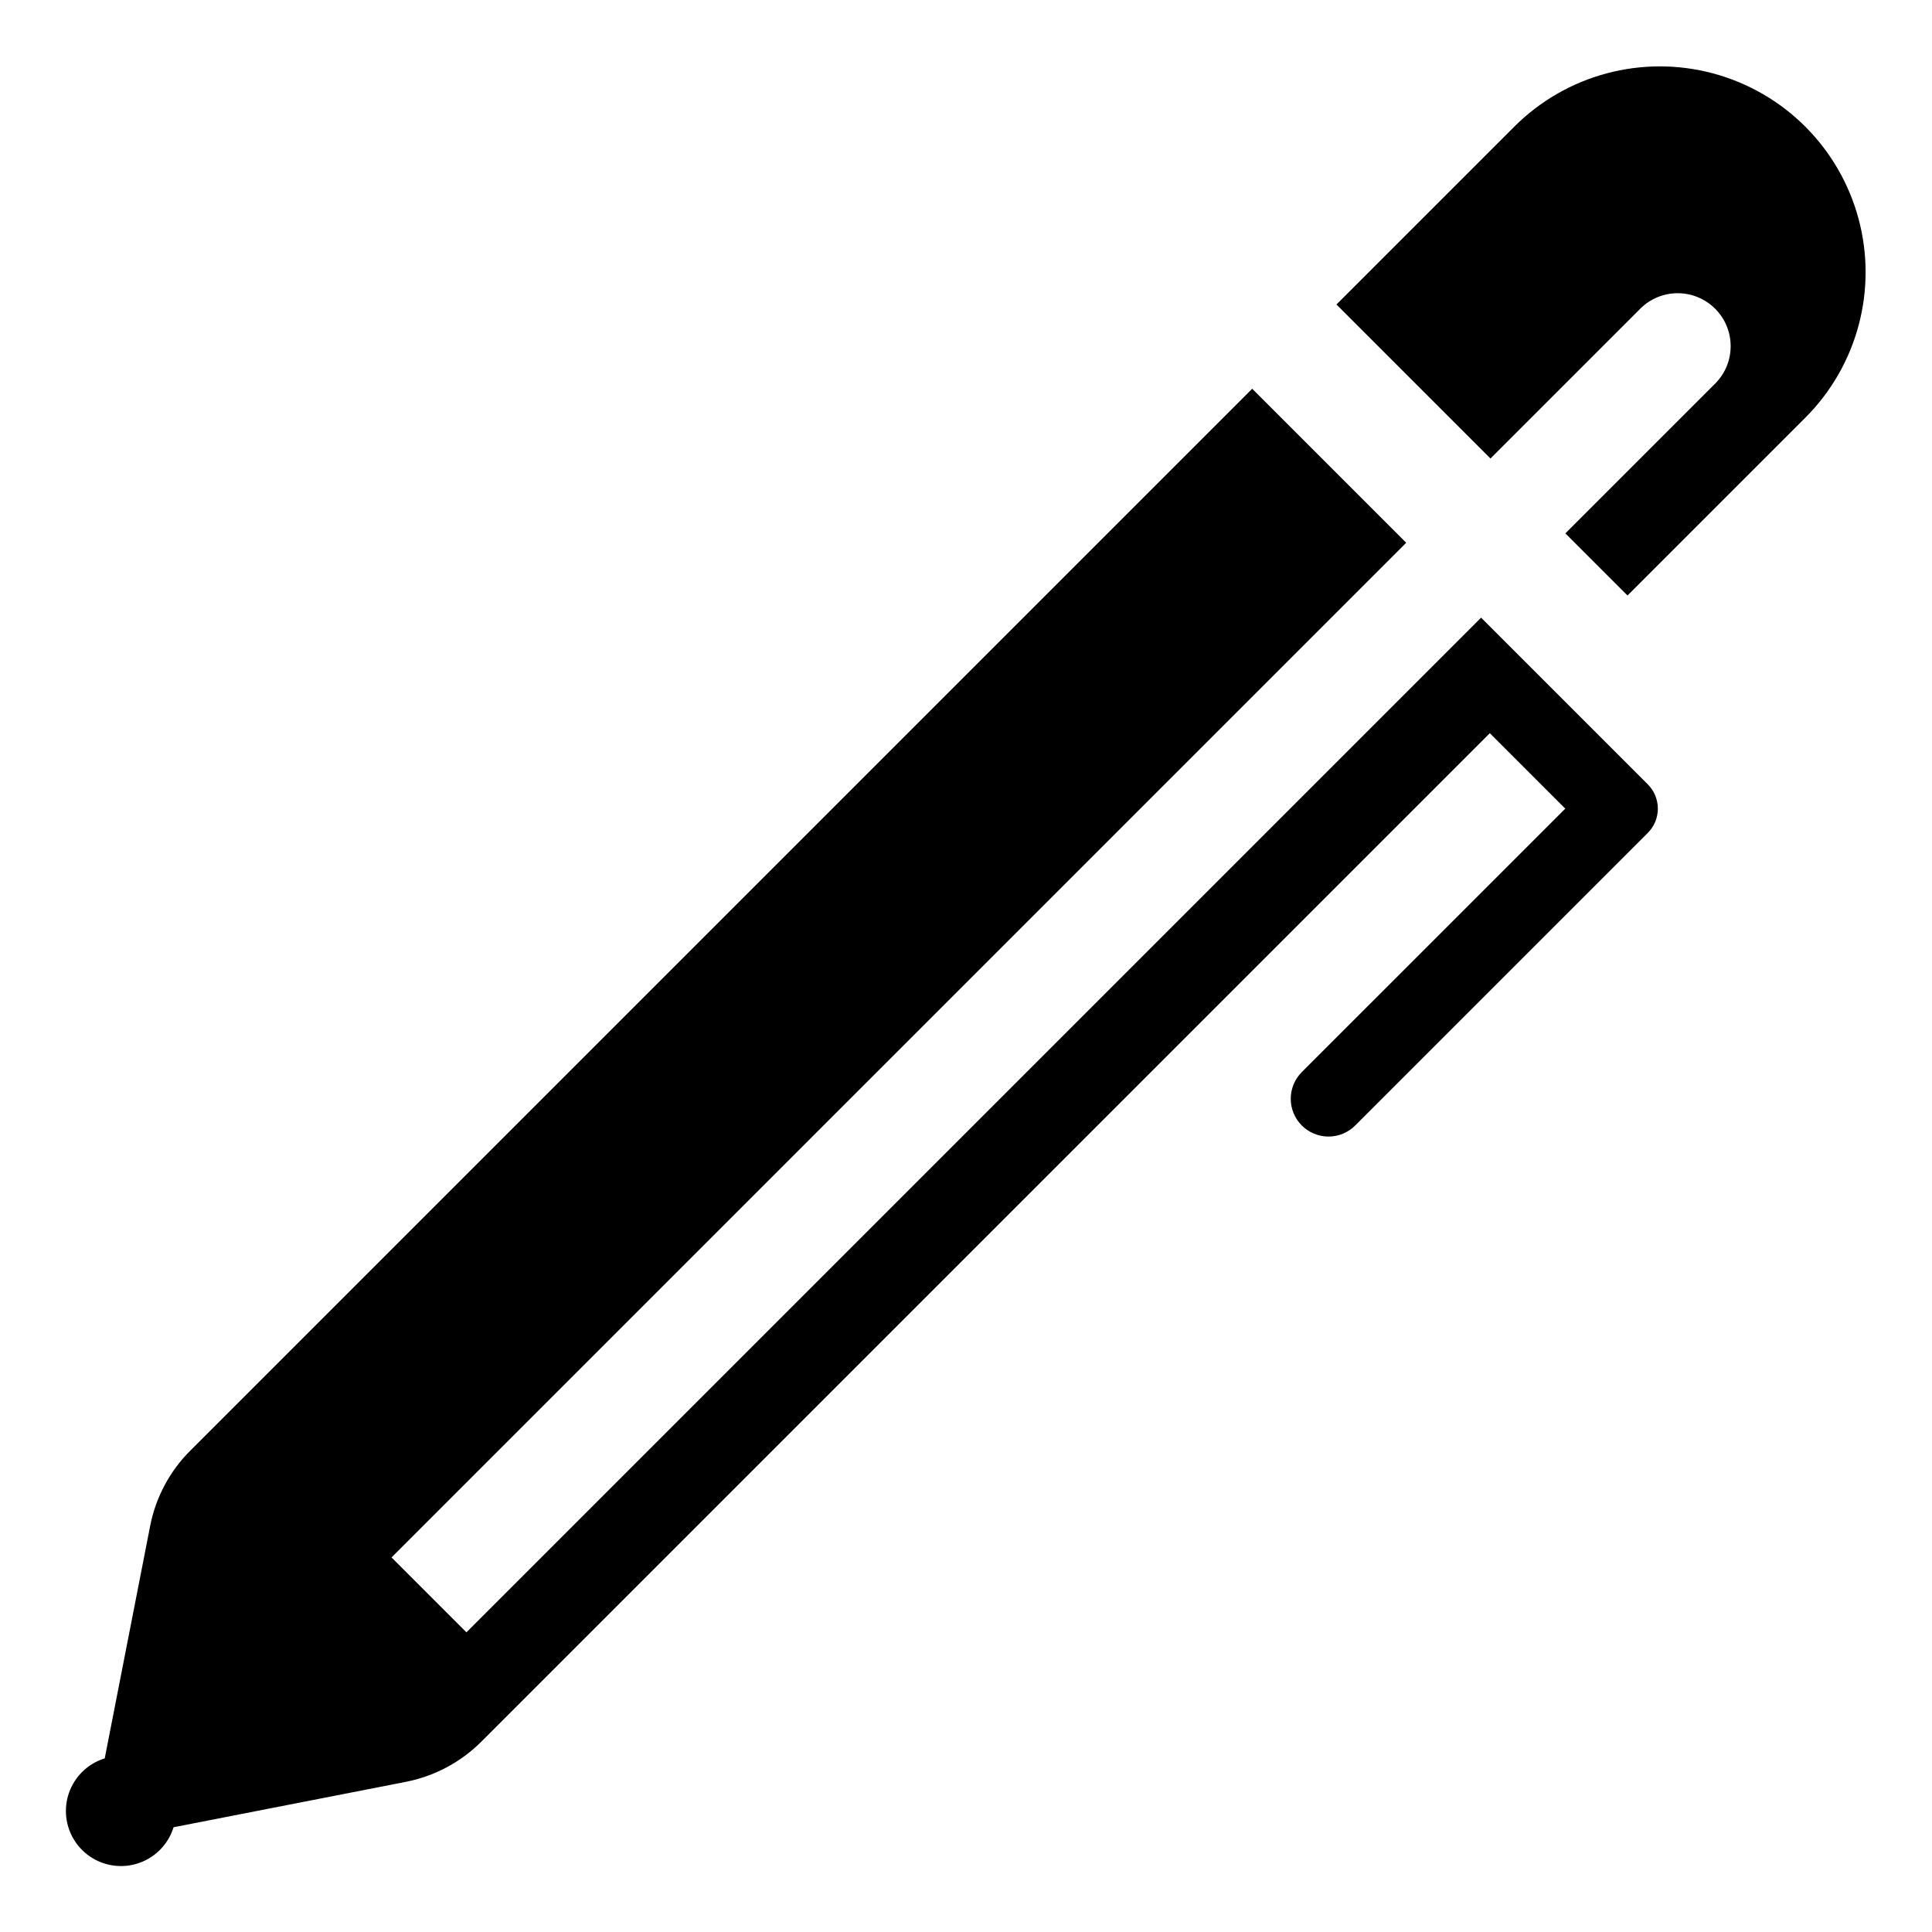
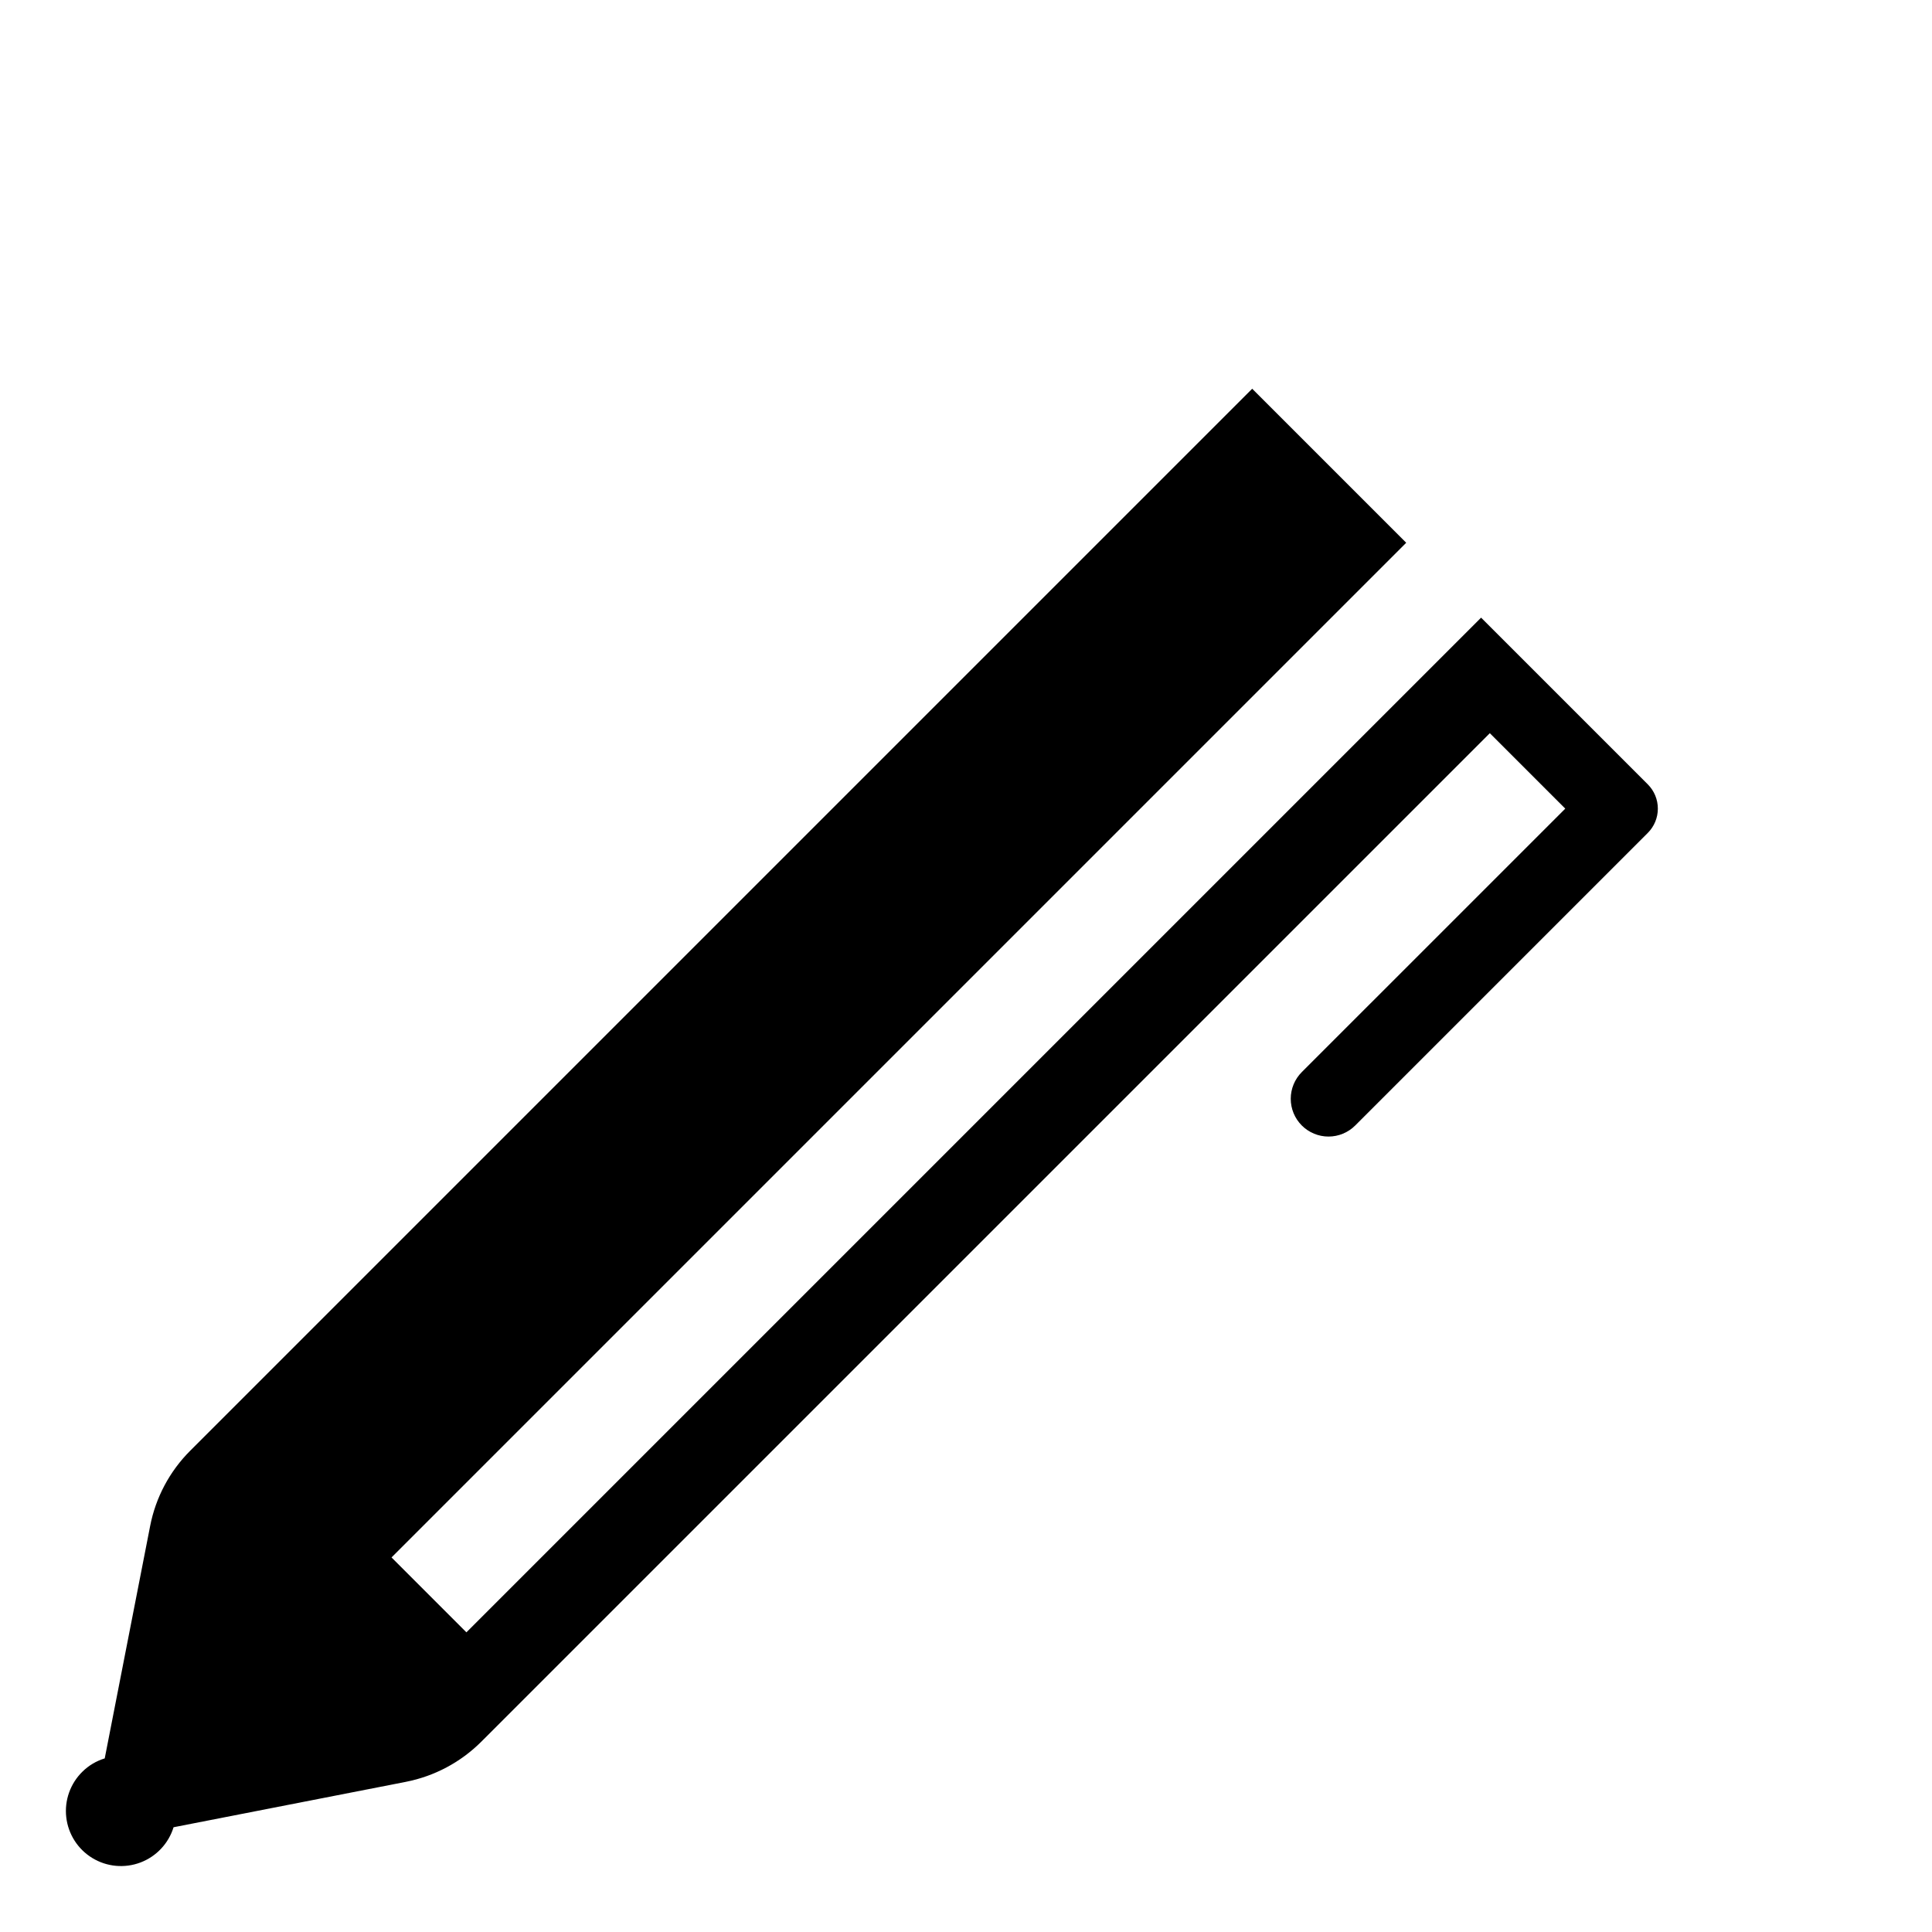
<svg xmlns="http://www.w3.org/2000/svg" fill="#000000" width="800px" height="800px" version="1.1" viewBox="144 144 512 512">
  <g>
-     <path d="m578.7 225.8c5.484-5.465 14.355-5.457 19.832 0.016 5.473 5.473 5.481 14.348 0.016 19.828l-39.707 39.707 16.465 16.465 47.164-47.164-0.004 0.004c13.758-13.781 19.121-33.852 14.074-52.656-5.047-18.809-19.734-33.496-38.539-38.543-18.809-5.047-38.879 0.316-52.66 14.074l-47.164 47.164 40.816 40.816z" />
    <path d="m580.68 351.86-44.176-44.176-268.9 268.9-19.844-19.848 268.9-268.9-40.816-40.816-281.43 281.43c-5.465 5.457-9.168 12.422-10.633 20.004l-12.027 61.539c-2.223 0.676-4.25 1.879-5.902 3.512-3.219 3.148-4.801 7.606-4.293 12.078 0.512 4.473 3.055 8.461 6.898 10.805 3.844 2.348 8.555 2.785 12.766 1.191 4.207-1.594 7.449-5.039 8.773-9.34l61.539-12.027v-0.004c7.578-1.48 14.539-5.18 20.004-10.633l267.28-267.27 19.992 19.992-69.82 69.816c-1.875 1.875-2.93 4.422-2.93 7.078 0 2.652 1.055 5.199 2.93 7.074 1.879 1.879 4.426 2.934 7.078 2.934 2.656 0 5.199-1.055 7.078-2.934l77.535-77.535c1.707-1.707 2.664-4.023 2.664-6.434 0-2.414-0.957-4.727-2.664-6.434z" />
  </g>
</svg>